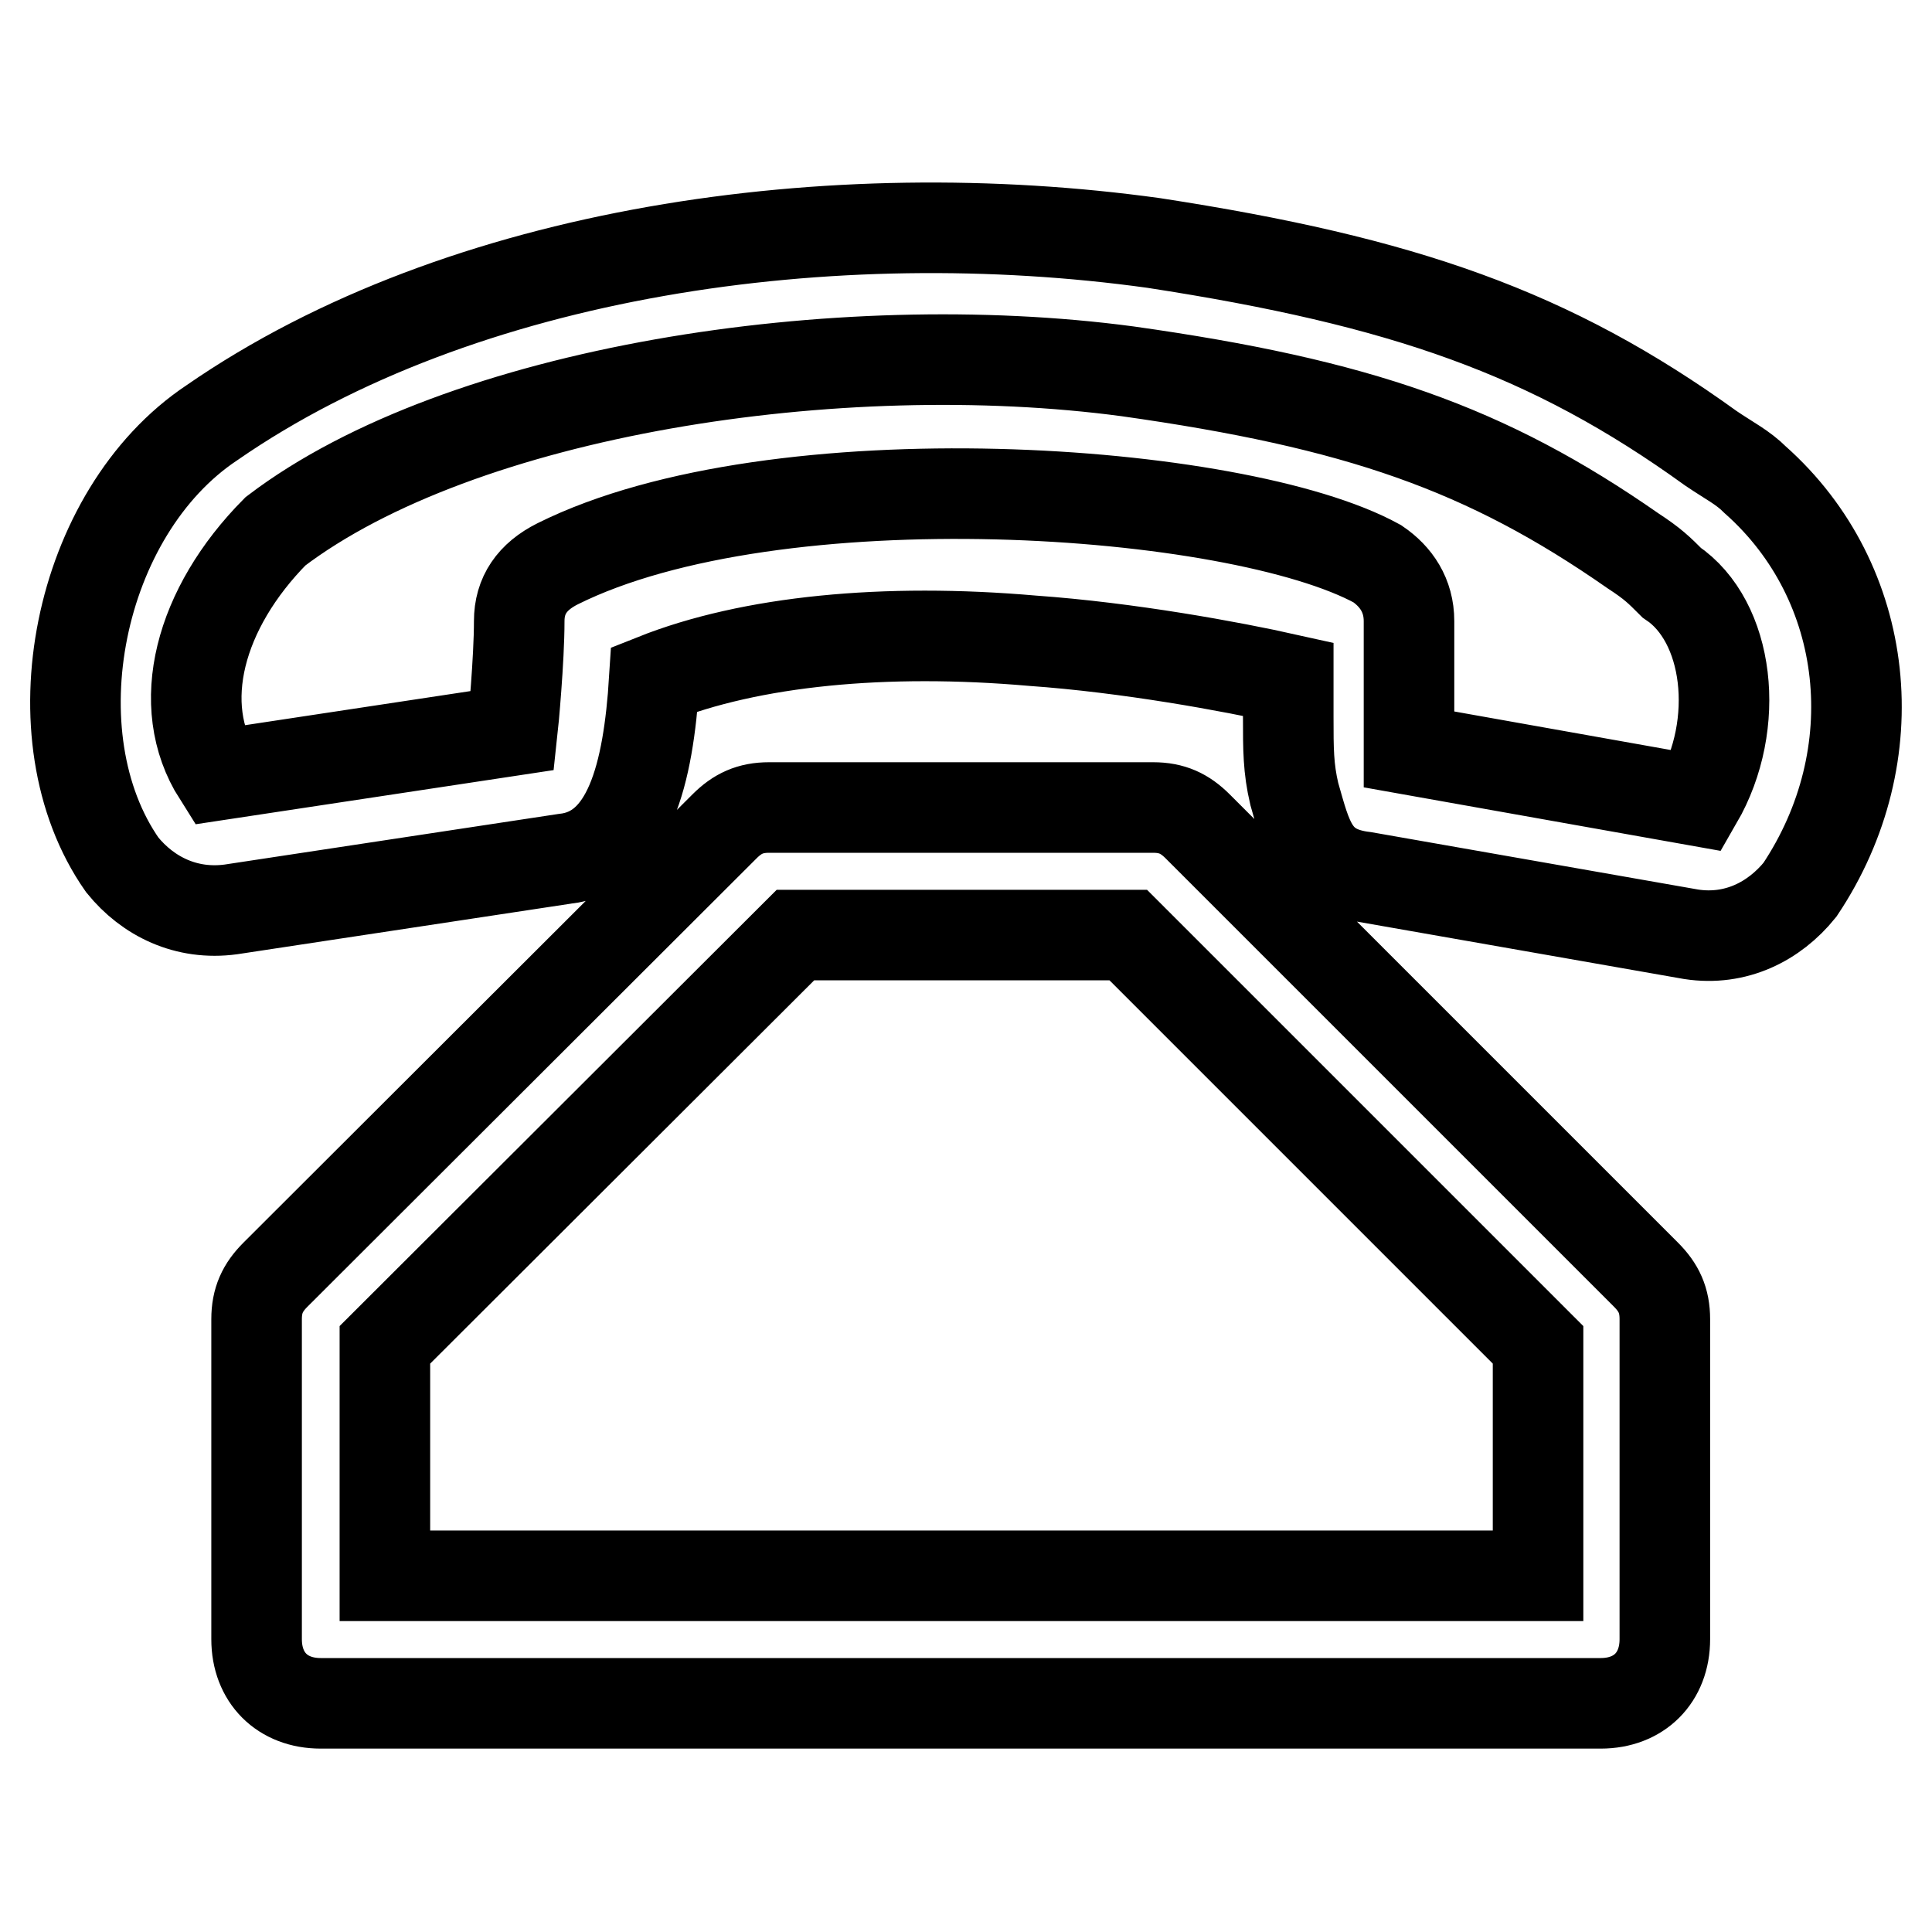
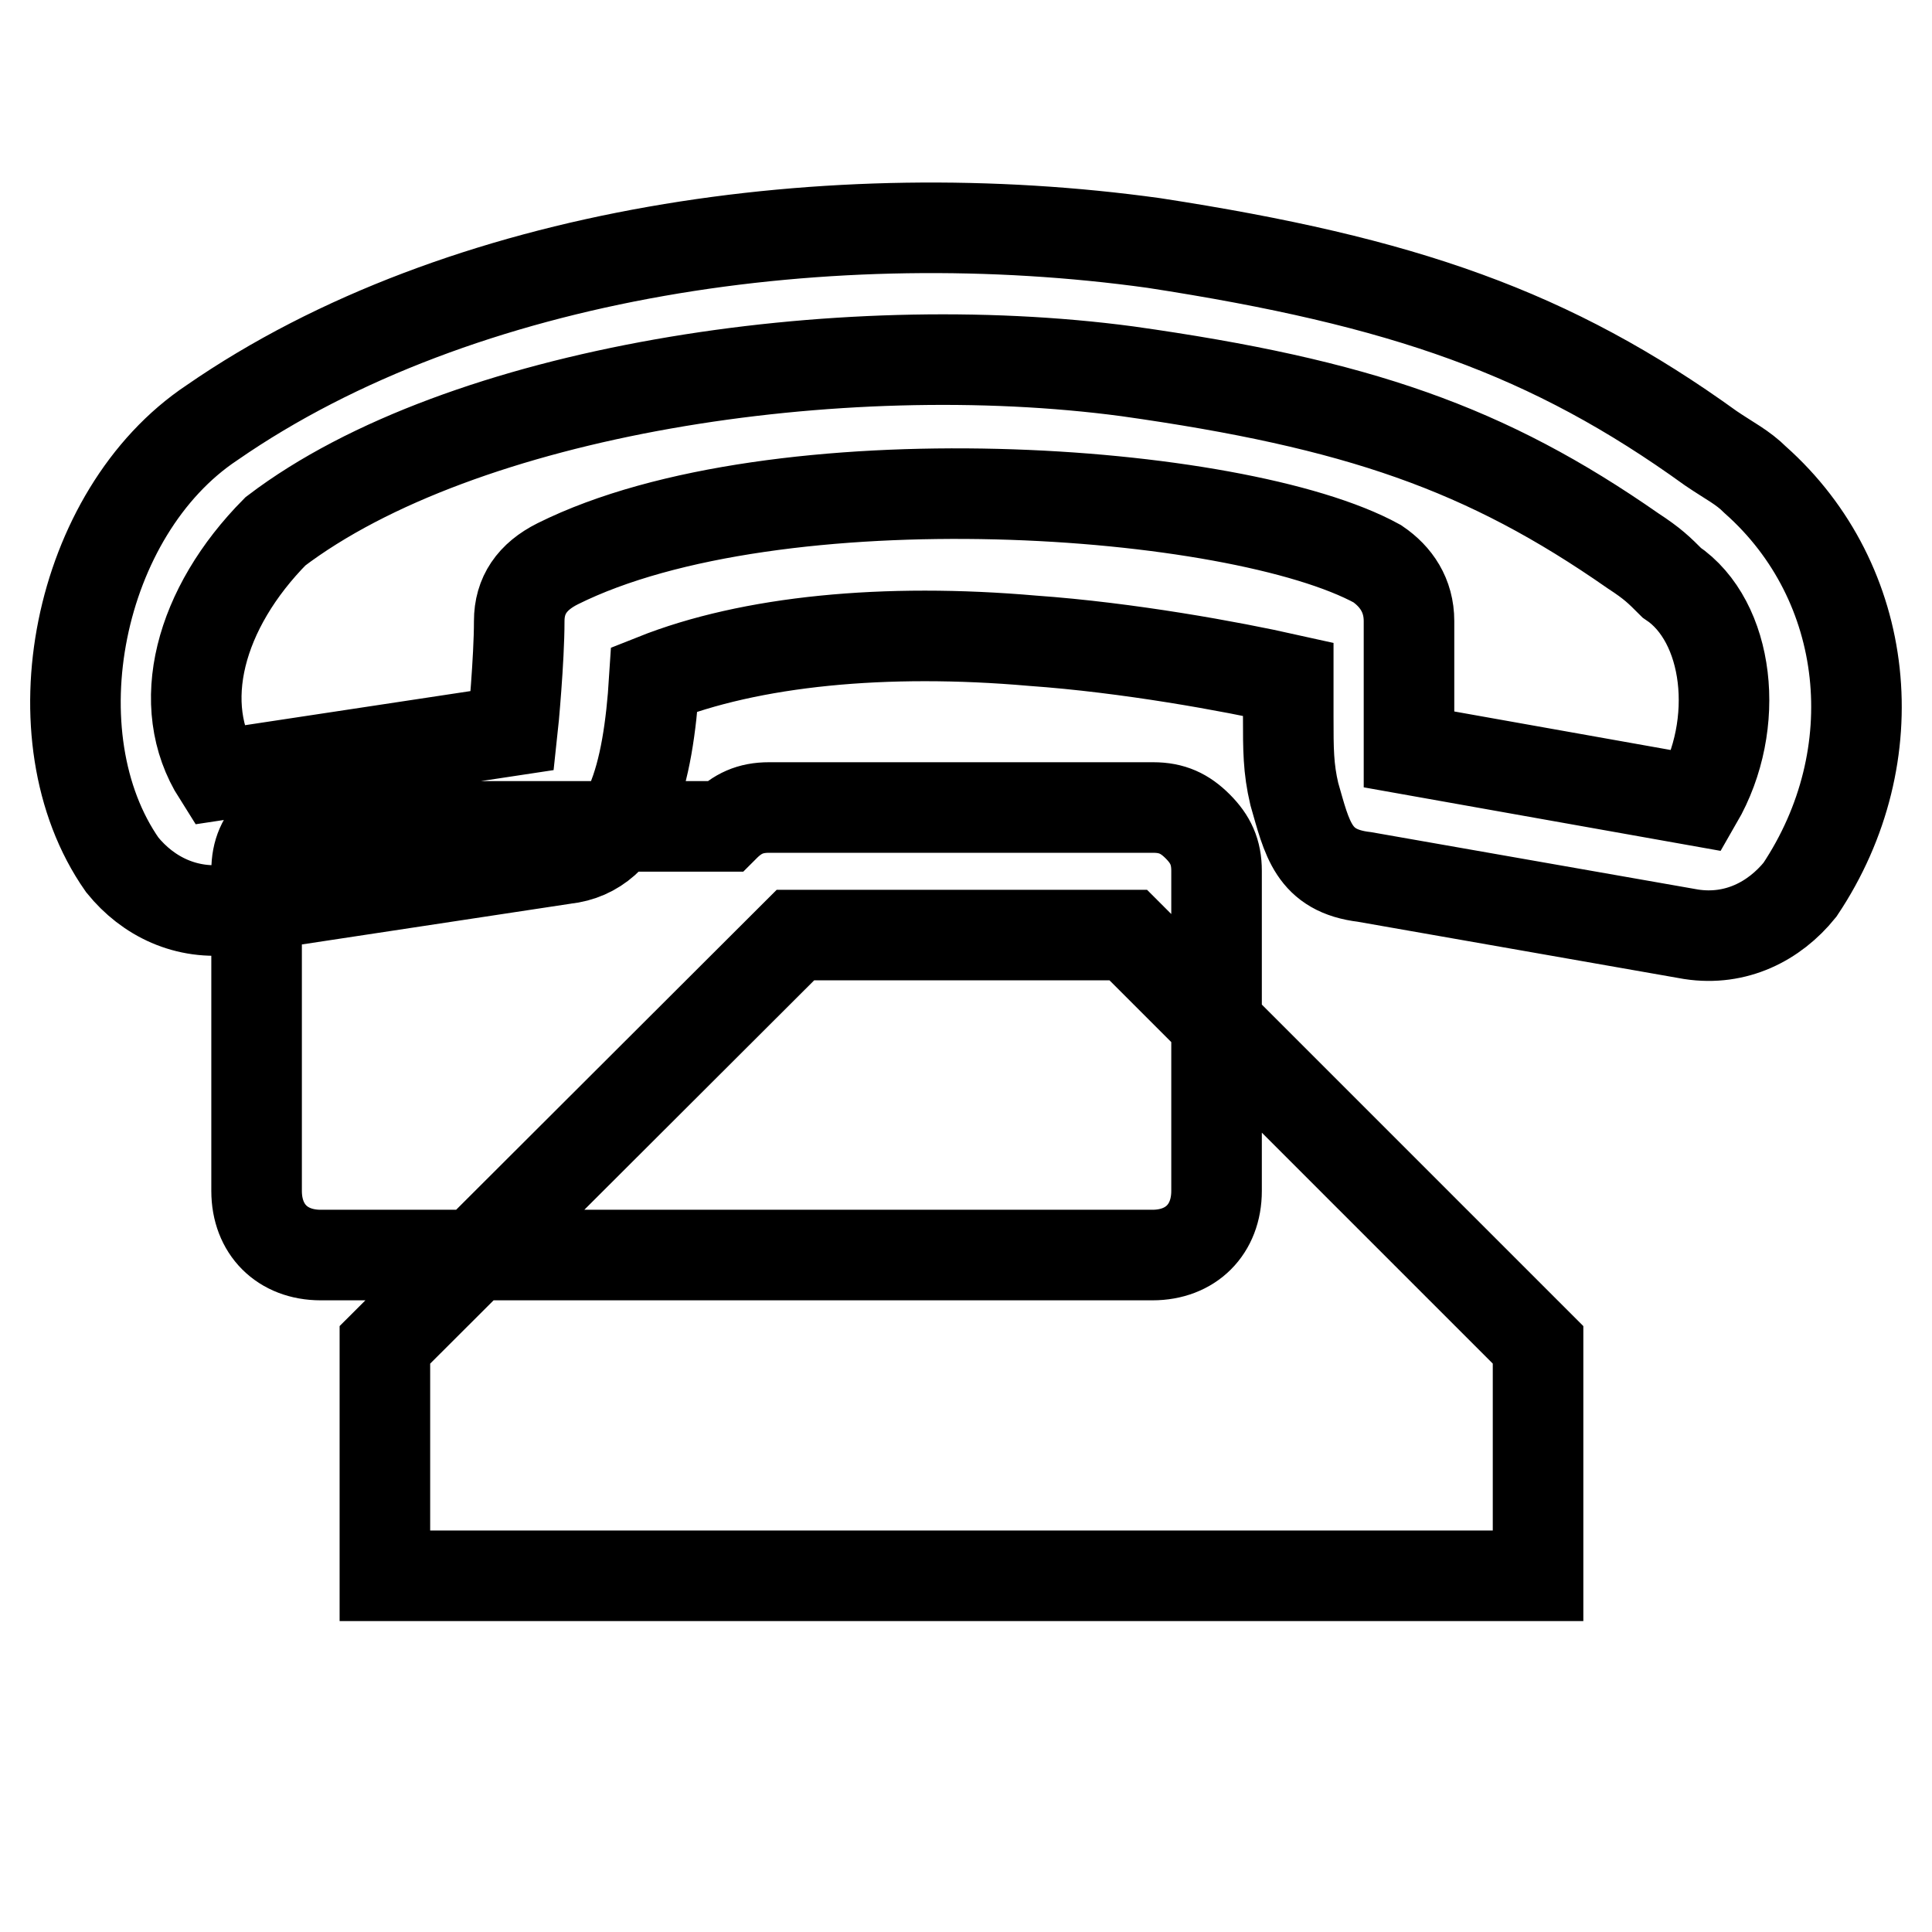
<svg xmlns="http://www.w3.org/2000/svg" version="1.1" x="0px" y="0px" viewBox="0 0 256 256" enable-background="new 0 0 256 256" xml:space="preserve">
  <g>
-     <path stroke-width="12" fill-opacity="0" stroke="#000000" d="M51,178.2v30.6h152.8v-30.6l-54.3-54.3h-44.1L51,178.2z M101.9,107h50.9c2.5,0,4.2,0.8,5.9,2.5l59.4,59.4 c1.7,1.7,2.5,3.4,2.5,5.9v42.4c0,5.1-3.4,8.5-8.5,8.5H42.5c-5.1,0-8.5-3.4-8.5-8.5v-42.4c0-2.5,0.8-4.2,2.5-5.9L96,109.5 C97.7,107.8,99.4,107,101.9,107z M30.6,120.5c-5.9,0.8-11-1.7-14.4-5.9C4.3,97.6,10.2,67.9,28.1,56c33.1-22.9,82.3-29.7,124.8-23.8 c33.1,5.1,52.6,11.9,73.8,27.2c2.5,1.7,4.2,2.5,5.9,4.2c15.3,13.6,17.8,36.5,5.9,54.3c-3.4,4.2-8.5,6.8-14.4,5.9l-43.3-7.6 c-6.8-0.8-7.6-5.1-9.3-11c-0.8-3.4-0.8-5.9-0.8-10.2V90c-7.6-1.7-21.2-4.2-33.9-5.1c-19.5-1.7-37.3,0-50.1,5.1 c-0.8,12.7-3.4,22.9-11.9,23.8L30.6,120.5L30.6,120.5z M68.8,82.3c0-3.4,1.7-5.9,5.1-7.6c28.9-14.4,90-10.2,108.6,0 c2.5,1.7,4.2,4.2,4.2,7.6v17l38.2,6.8c5.9-10.2,4.2-23.8-3.4-28.9c-1.7-1.7-2.5-2.5-5.1-4.2c-19.5-13.6-36.5-19.5-67-23.8 c-38.2-5.1-88.3,2.5-112.9,21.2C26.4,80.6,23,93.4,28.9,102.7l39-5.9C68,95.9,68.8,87.4,68.8,82.3z" />
+     <path stroke-width="12" fill-opacity="0" stroke="#000000" d="M51,178.2v30.6h152.8v-30.6l-54.3-54.3h-44.1L51,178.2z M101.9,107h50.9c2.5,0,4.2,0.8,5.9,2.5c1.7,1.7,2.5,3.4,2.5,5.9v42.4c0,5.1-3.4,8.5-8.5,8.5H42.5c-5.1,0-8.5-3.4-8.5-8.5v-42.4c0-2.5,0.8-4.2,2.5-5.9L96,109.5 C97.7,107.8,99.4,107,101.9,107z M30.6,120.5c-5.9,0.8-11-1.7-14.4-5.9C4.3,97.6,10.2,67.9,28.1,56c33.1-22.9,82.3-29.7,124.8-23.8 c33.1,5.1,52.6,11.9,73.8,27.2c2.5,1.7,4.2,2.5,5.9,4.2c15.3,13.6,17.8,36.5,5.9,54.3c-3.4,4.2-8.5,6.8-14.4,5.9l-43.3-7.6 c-6.8-0.8-7.6-5.1-9.3-11c-0.8-3.4-0.8-5.9-0.8-10.2V90c-7.6-1.7-21.2-4.2-33.9-5.1c-19.5-1.7-37.3,0-50.1,5.1 c-0.8,12.7-3.4,22.9-11.9,23.8L30.6,120.5L30.6,120.5z M68.8,82.3c0-3.4,1.7-5.9,5.1-7.6c28.9-14.4,90-10.2,108.6,0 c2.5,1.7,4.2,4.2,4.2,7.6v17l38.2,6.8c5.9-10.2,4.2-23.8-3.4-28.9c-1.7-1.7-2.5-2.5-5.1-4.2c-19.5-13.6-36.5-19.5-67-23.8 c-38.2-5.1-88.3,2.5-112.9,21.2C26.4,80.6,23,93.4,28.9,102.7l39-5.9C68,95.9,68.8,87.4,68.8,82.3z" />
  </g>
</svg>